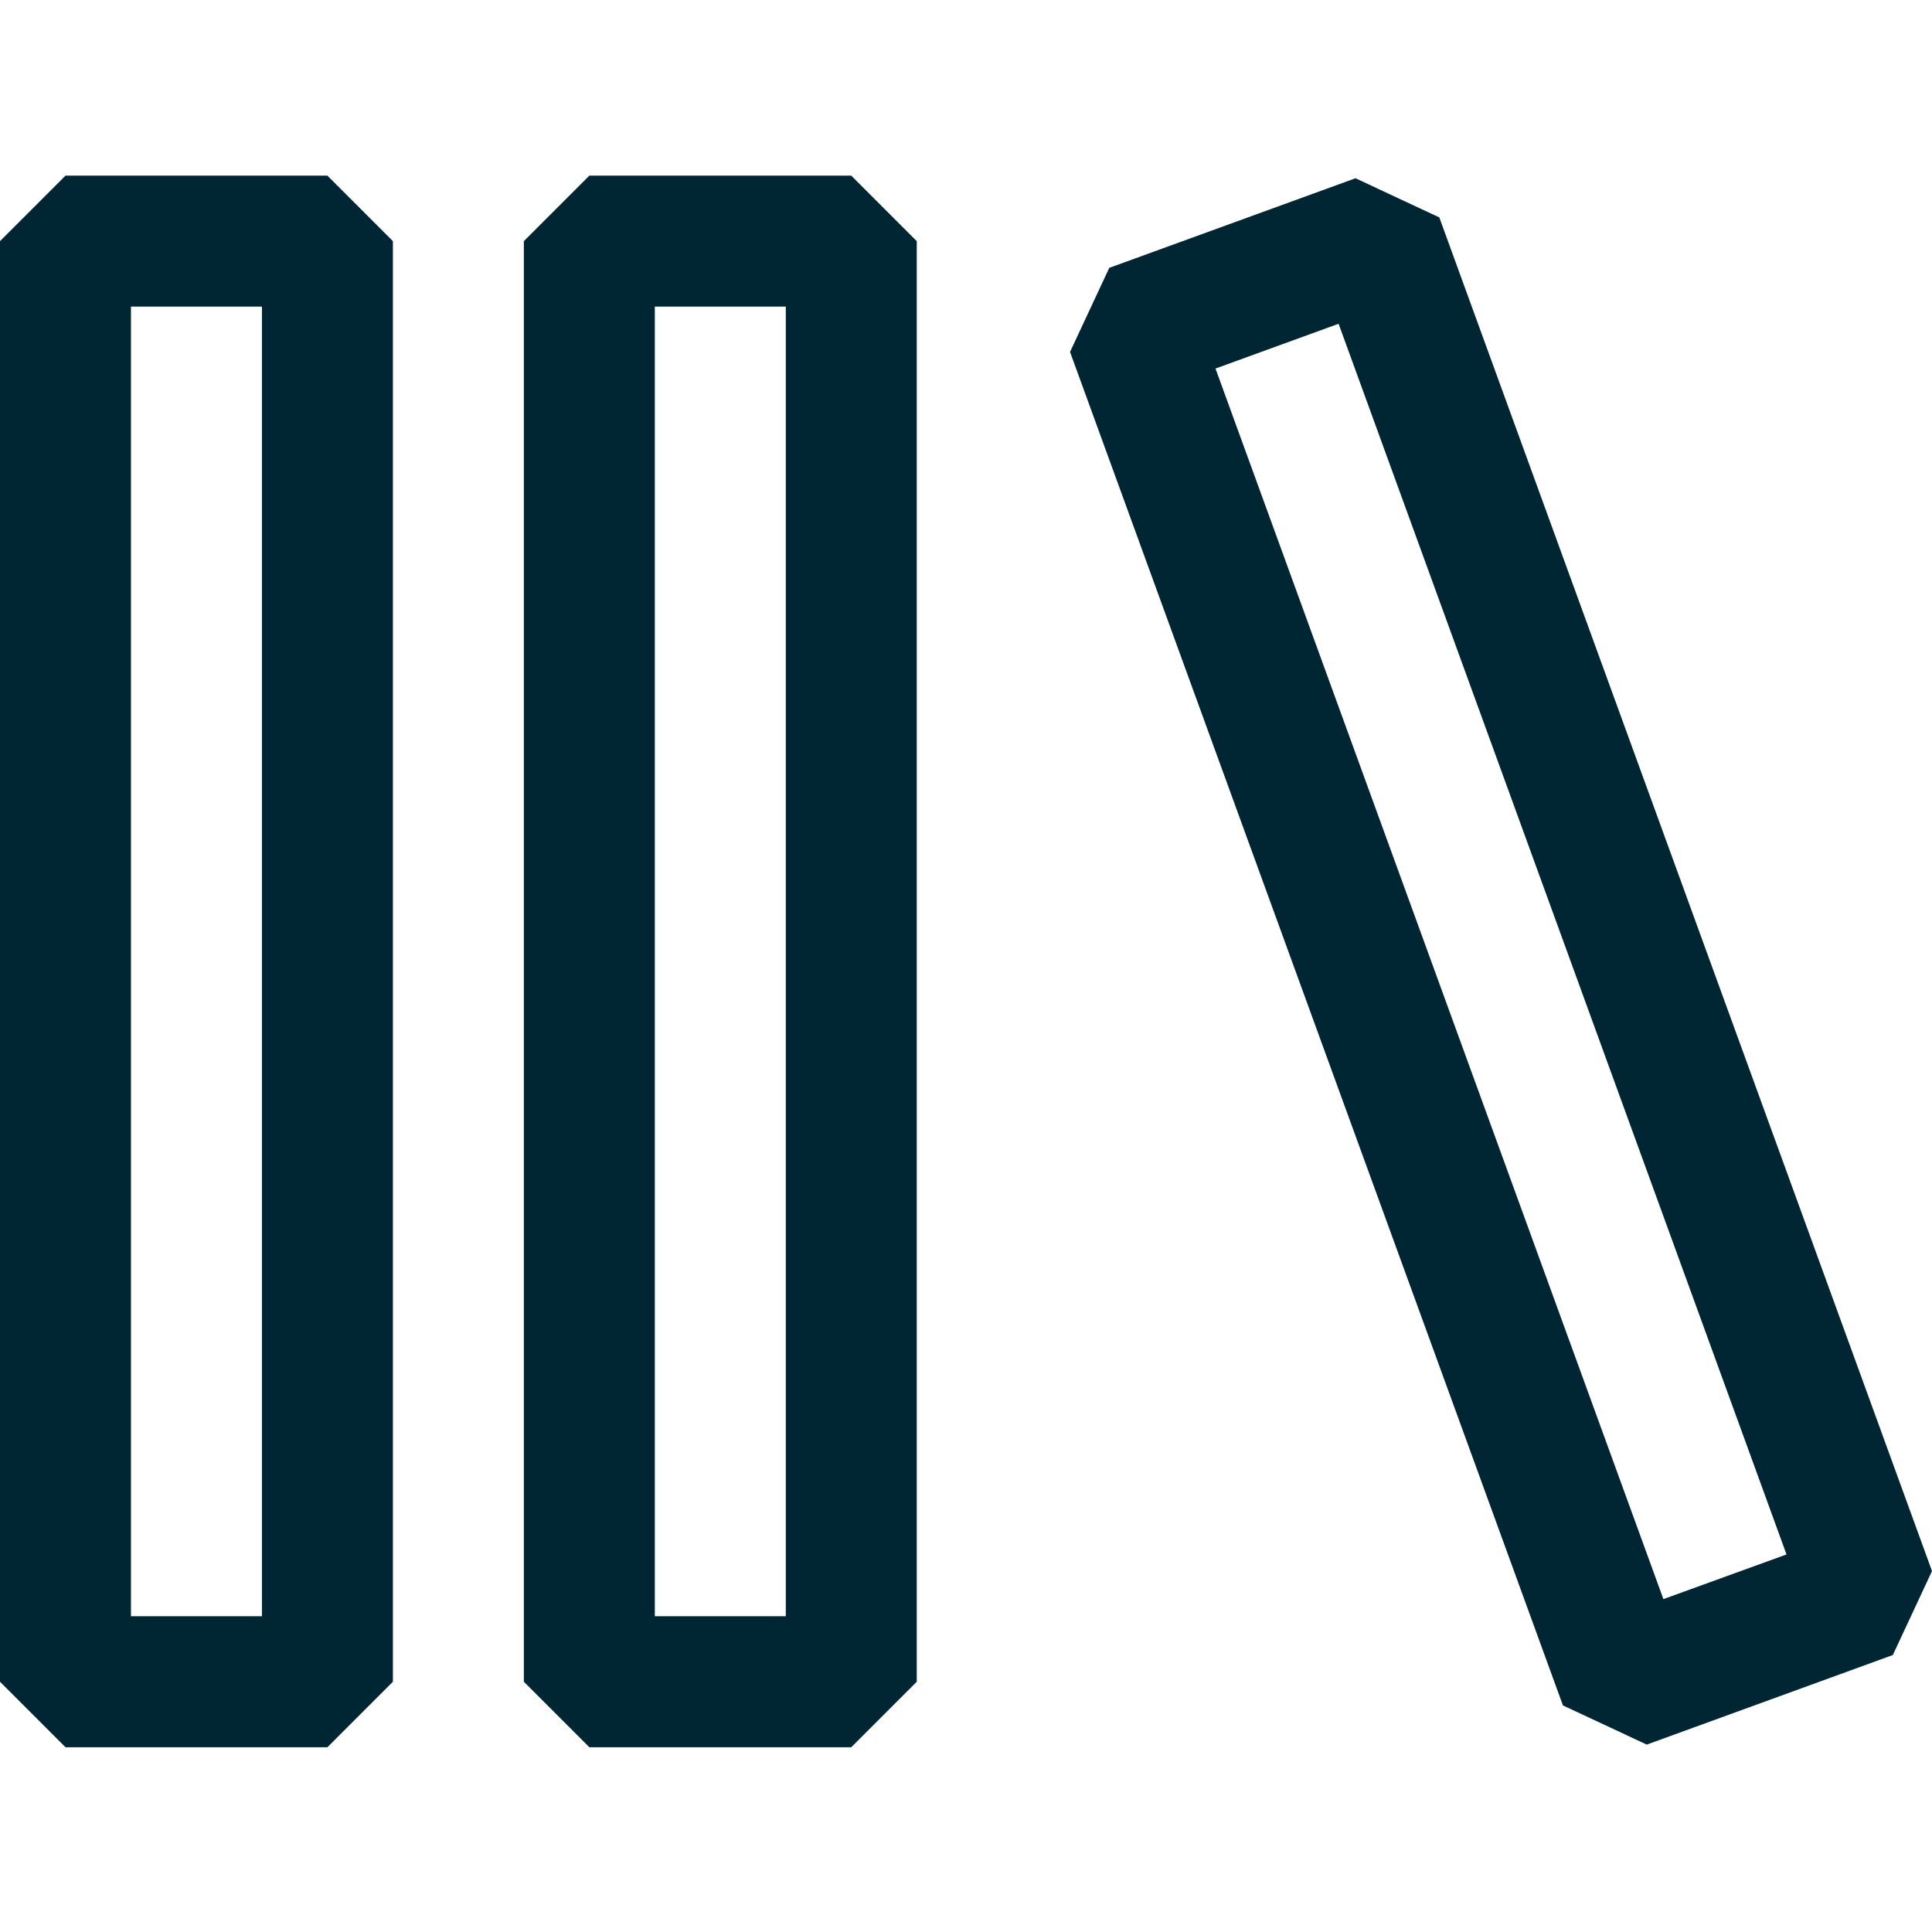
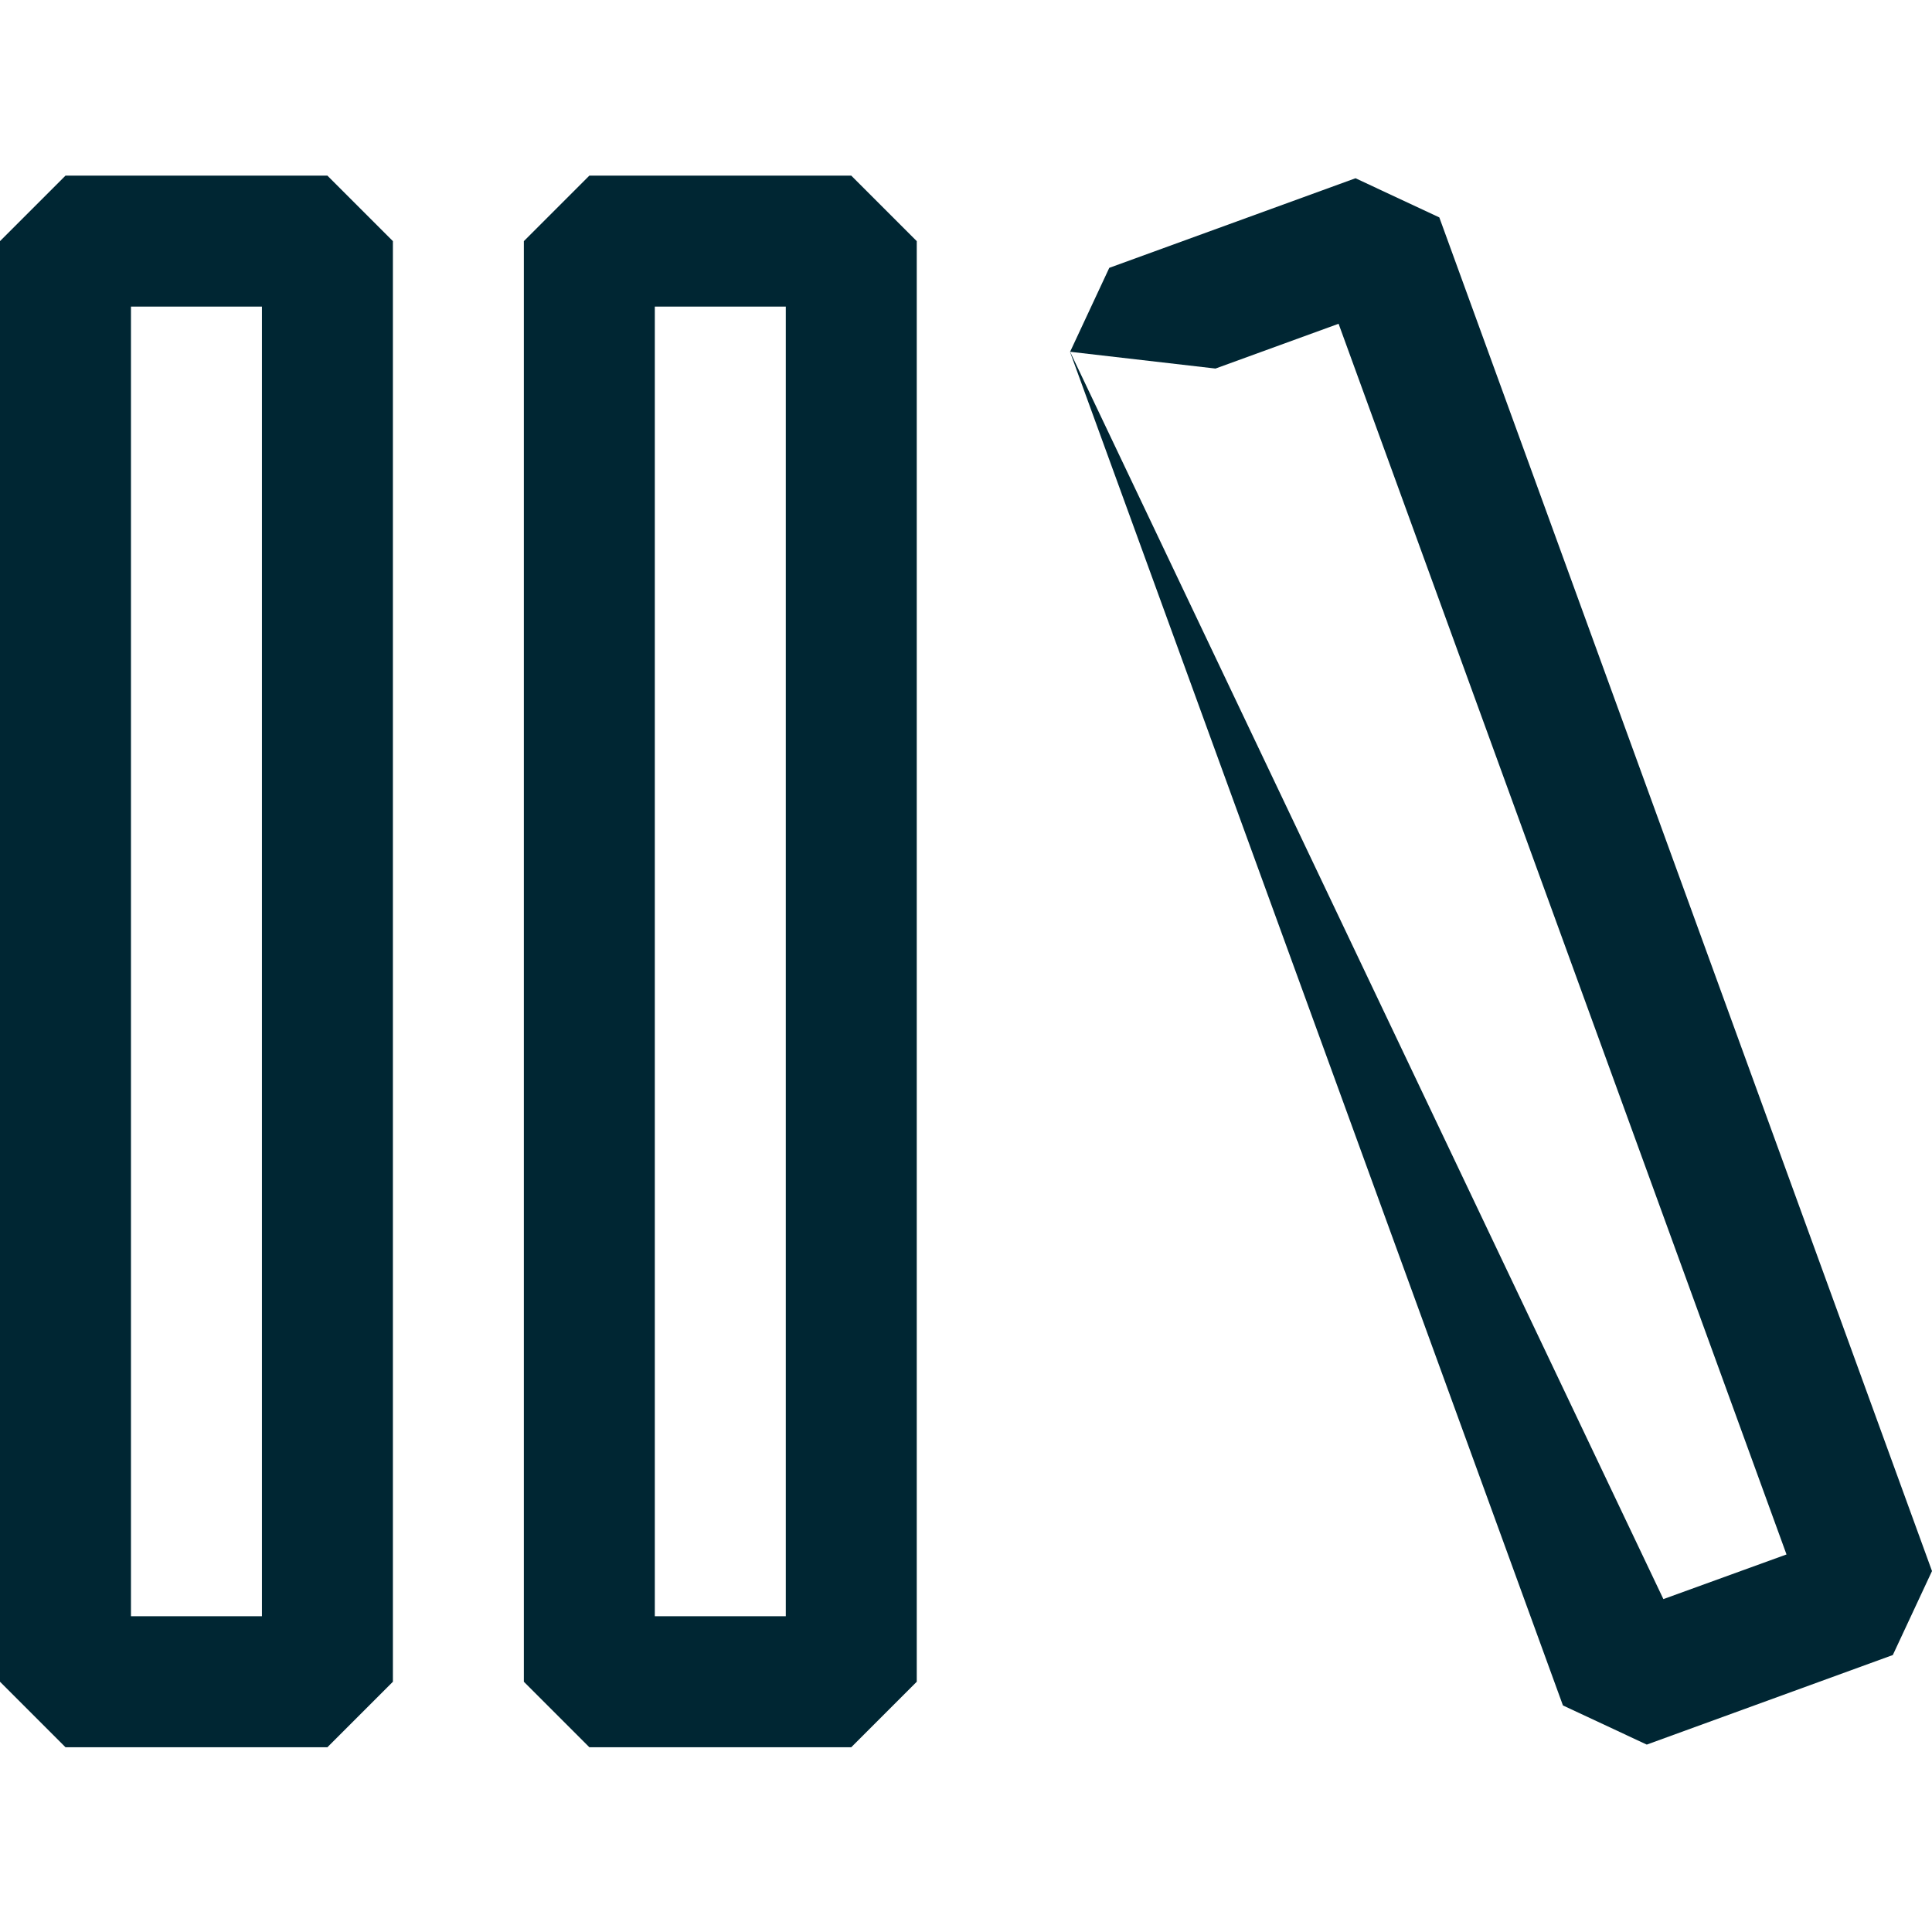
<svg xmlns="http://www.w3.org/2000/svg" class="mx-auto my-10" width="88" height="88" viewBox="0 0 88 72" fill="none">
-   <path fill-rule="evenodd" clip-rule="evenodd" d="M23.861 2.983L26.844 0H38.774L41.757 2.983V68.601L38.774 71.584H26.844L23.861 68.601V2.983ZM29.826 5.965V65.618H35.792V5.965H29.826ZM48.742 8.023L50.526 4.2L61.741 0.119L65.559 1.903L88 63.56L86.216 67.384L75.008 71.464L71.19 69.681L48.736 8.023H48.742ZM55.364 8.787L75.765 64.837L81.373 62.803L60.971 6.747L55.364 8.787ZM0 2.983L2.983 0H14.913L17.896 2.983V68.601L14.913 71.584H2.983L0 68.601V2.983ZM5.965 5.965V65.618H11.931V5.965H5.965Z" fill="#002633" />
+   <path fill-rule="evenodd" clip-rule="evenodd" d="M23.861 2.983L26.844 0H38.774L41.757 2.983V68.601L38.774 71.584H26.844L23.861 68.601V2.983ZM29.826 5.965V65.618H35.792V5.965H29.826ZM48.742 8.023L50.526 4.2L61.741 0.119L65.559 1.903L88 63.56L86.216 67.384L75.008 71.464L71.19 69.681L48.736 8.023H48.742ZL75.765 64.837L81.373 62.803L60.971 6.747L55.364 8.787ZM0 2.983L2.983 0H14.913L17.896 2.983V68.601L14.913 71.584H2.983L0 68.601V2.983ZM5.965 5.965V65.618H11.931V5.965H5.965Z" fill="#002633" />
</svg>